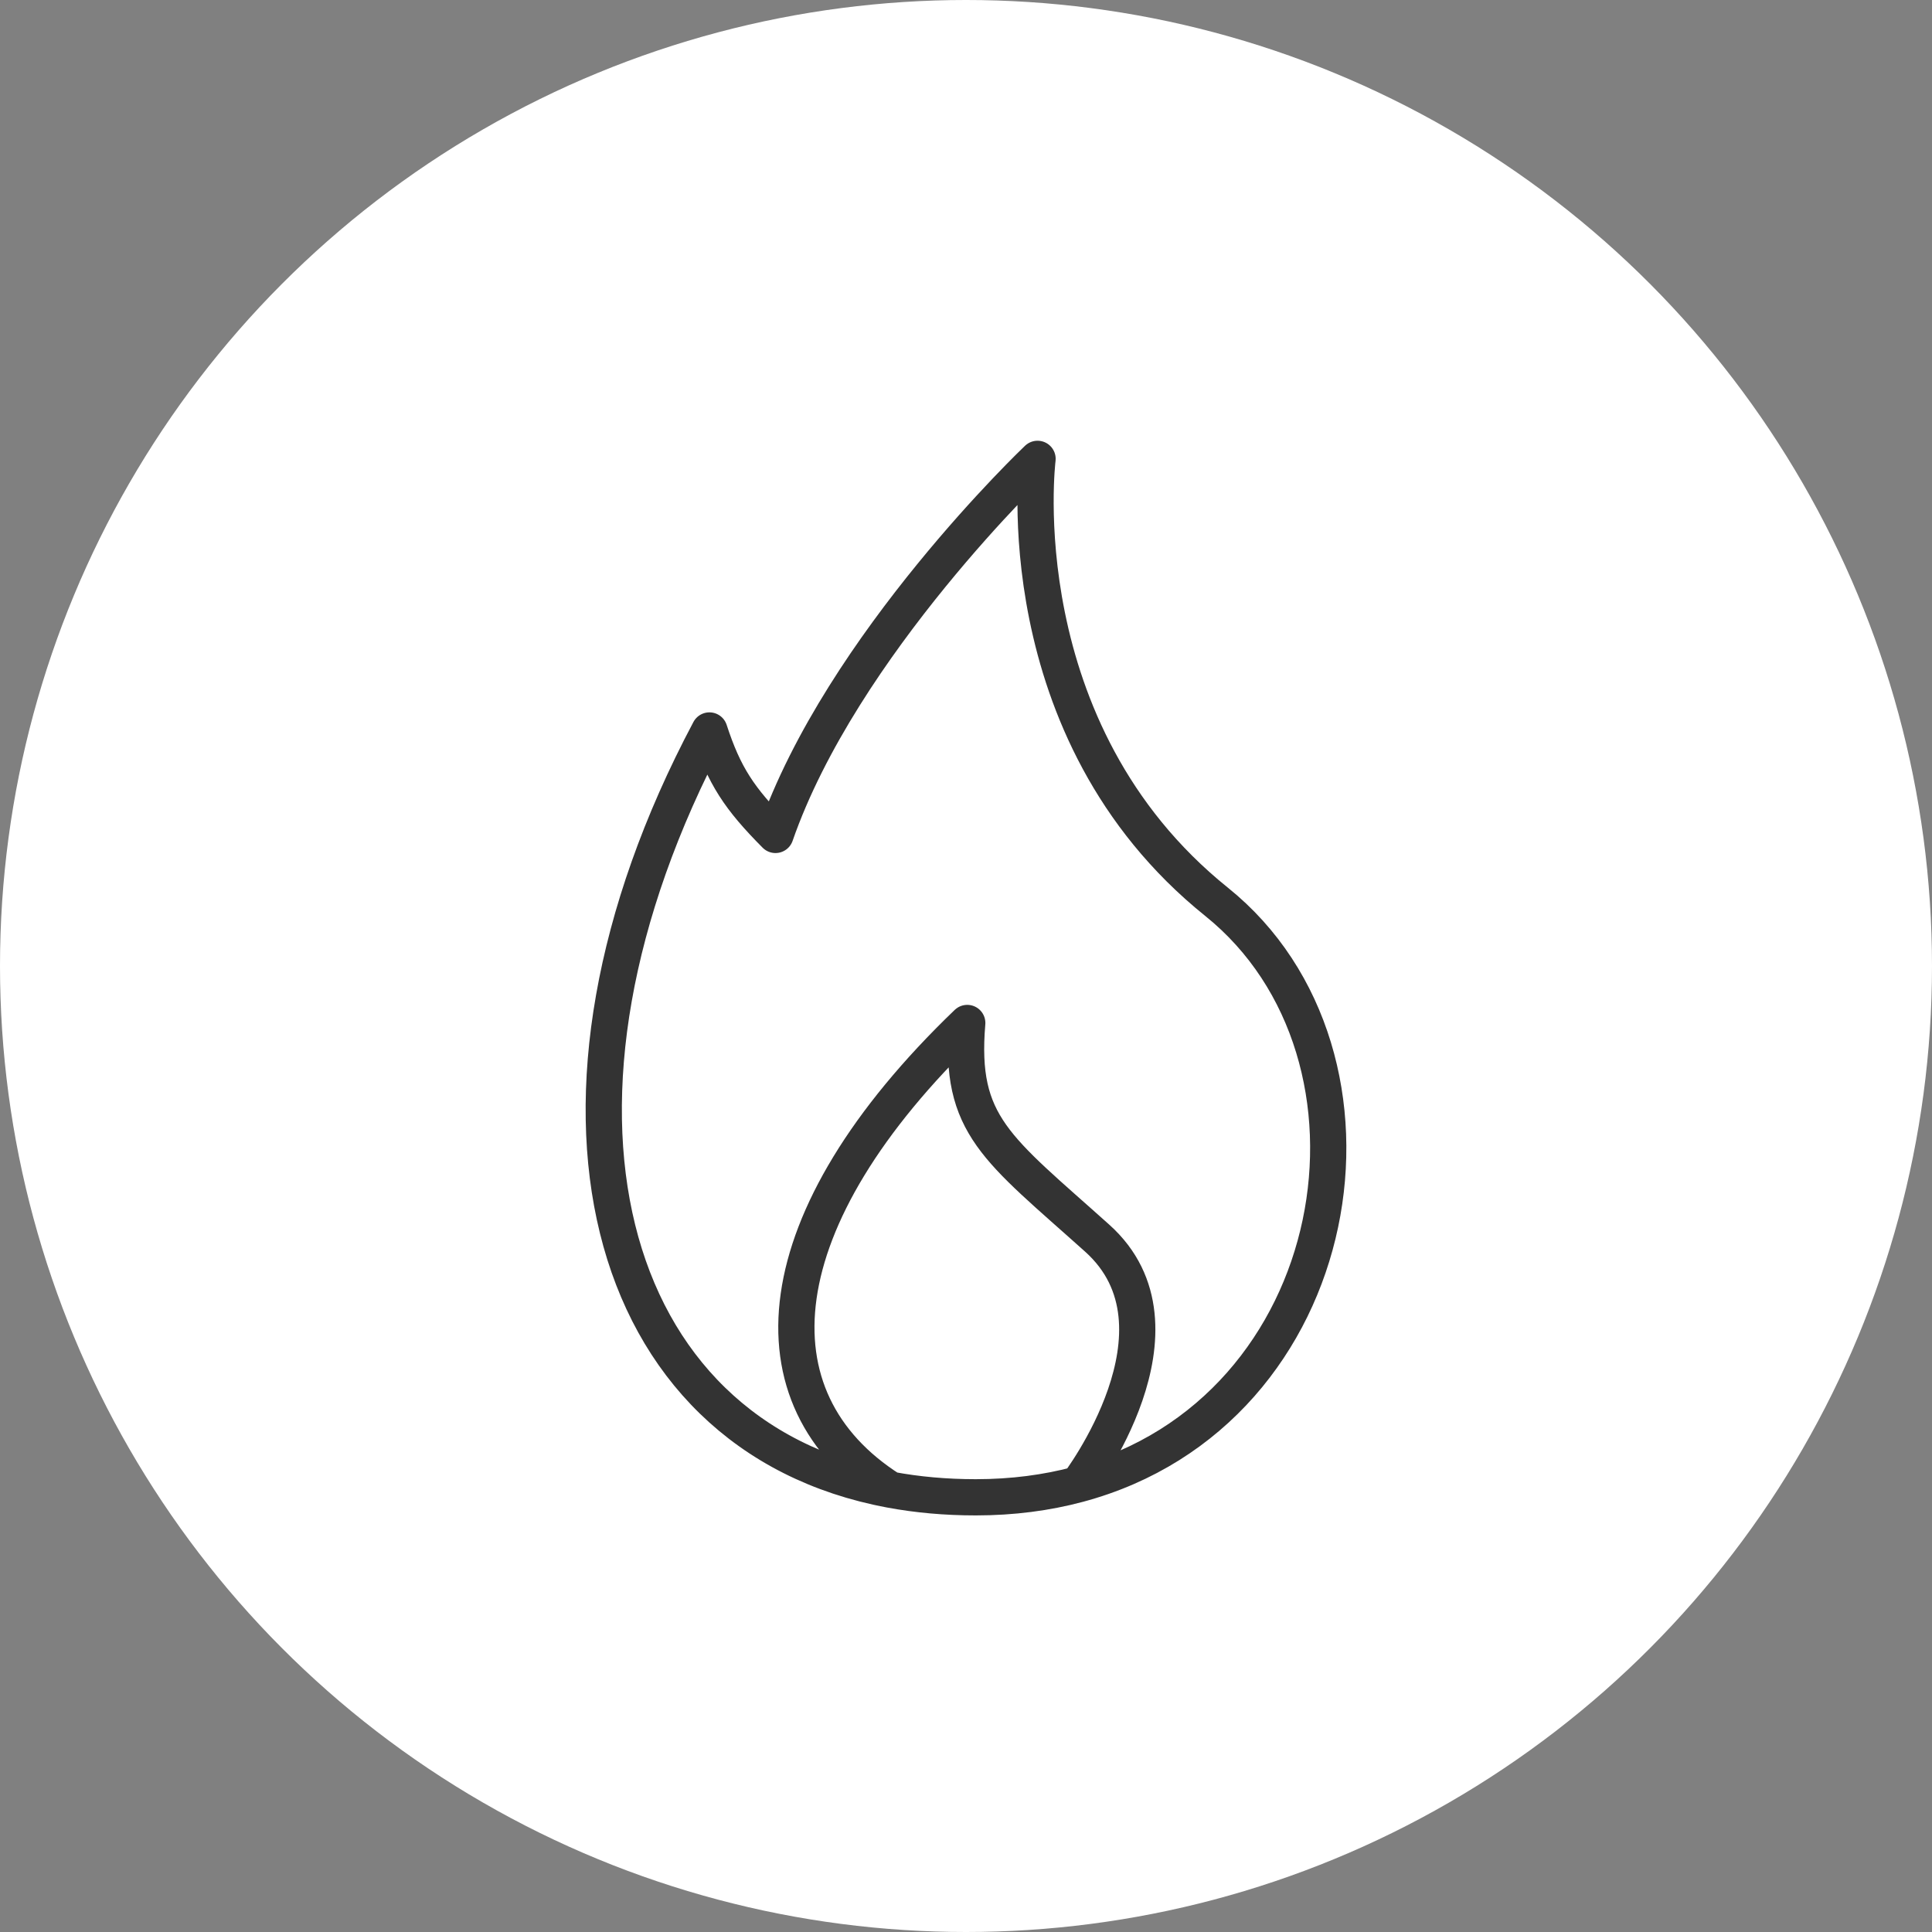
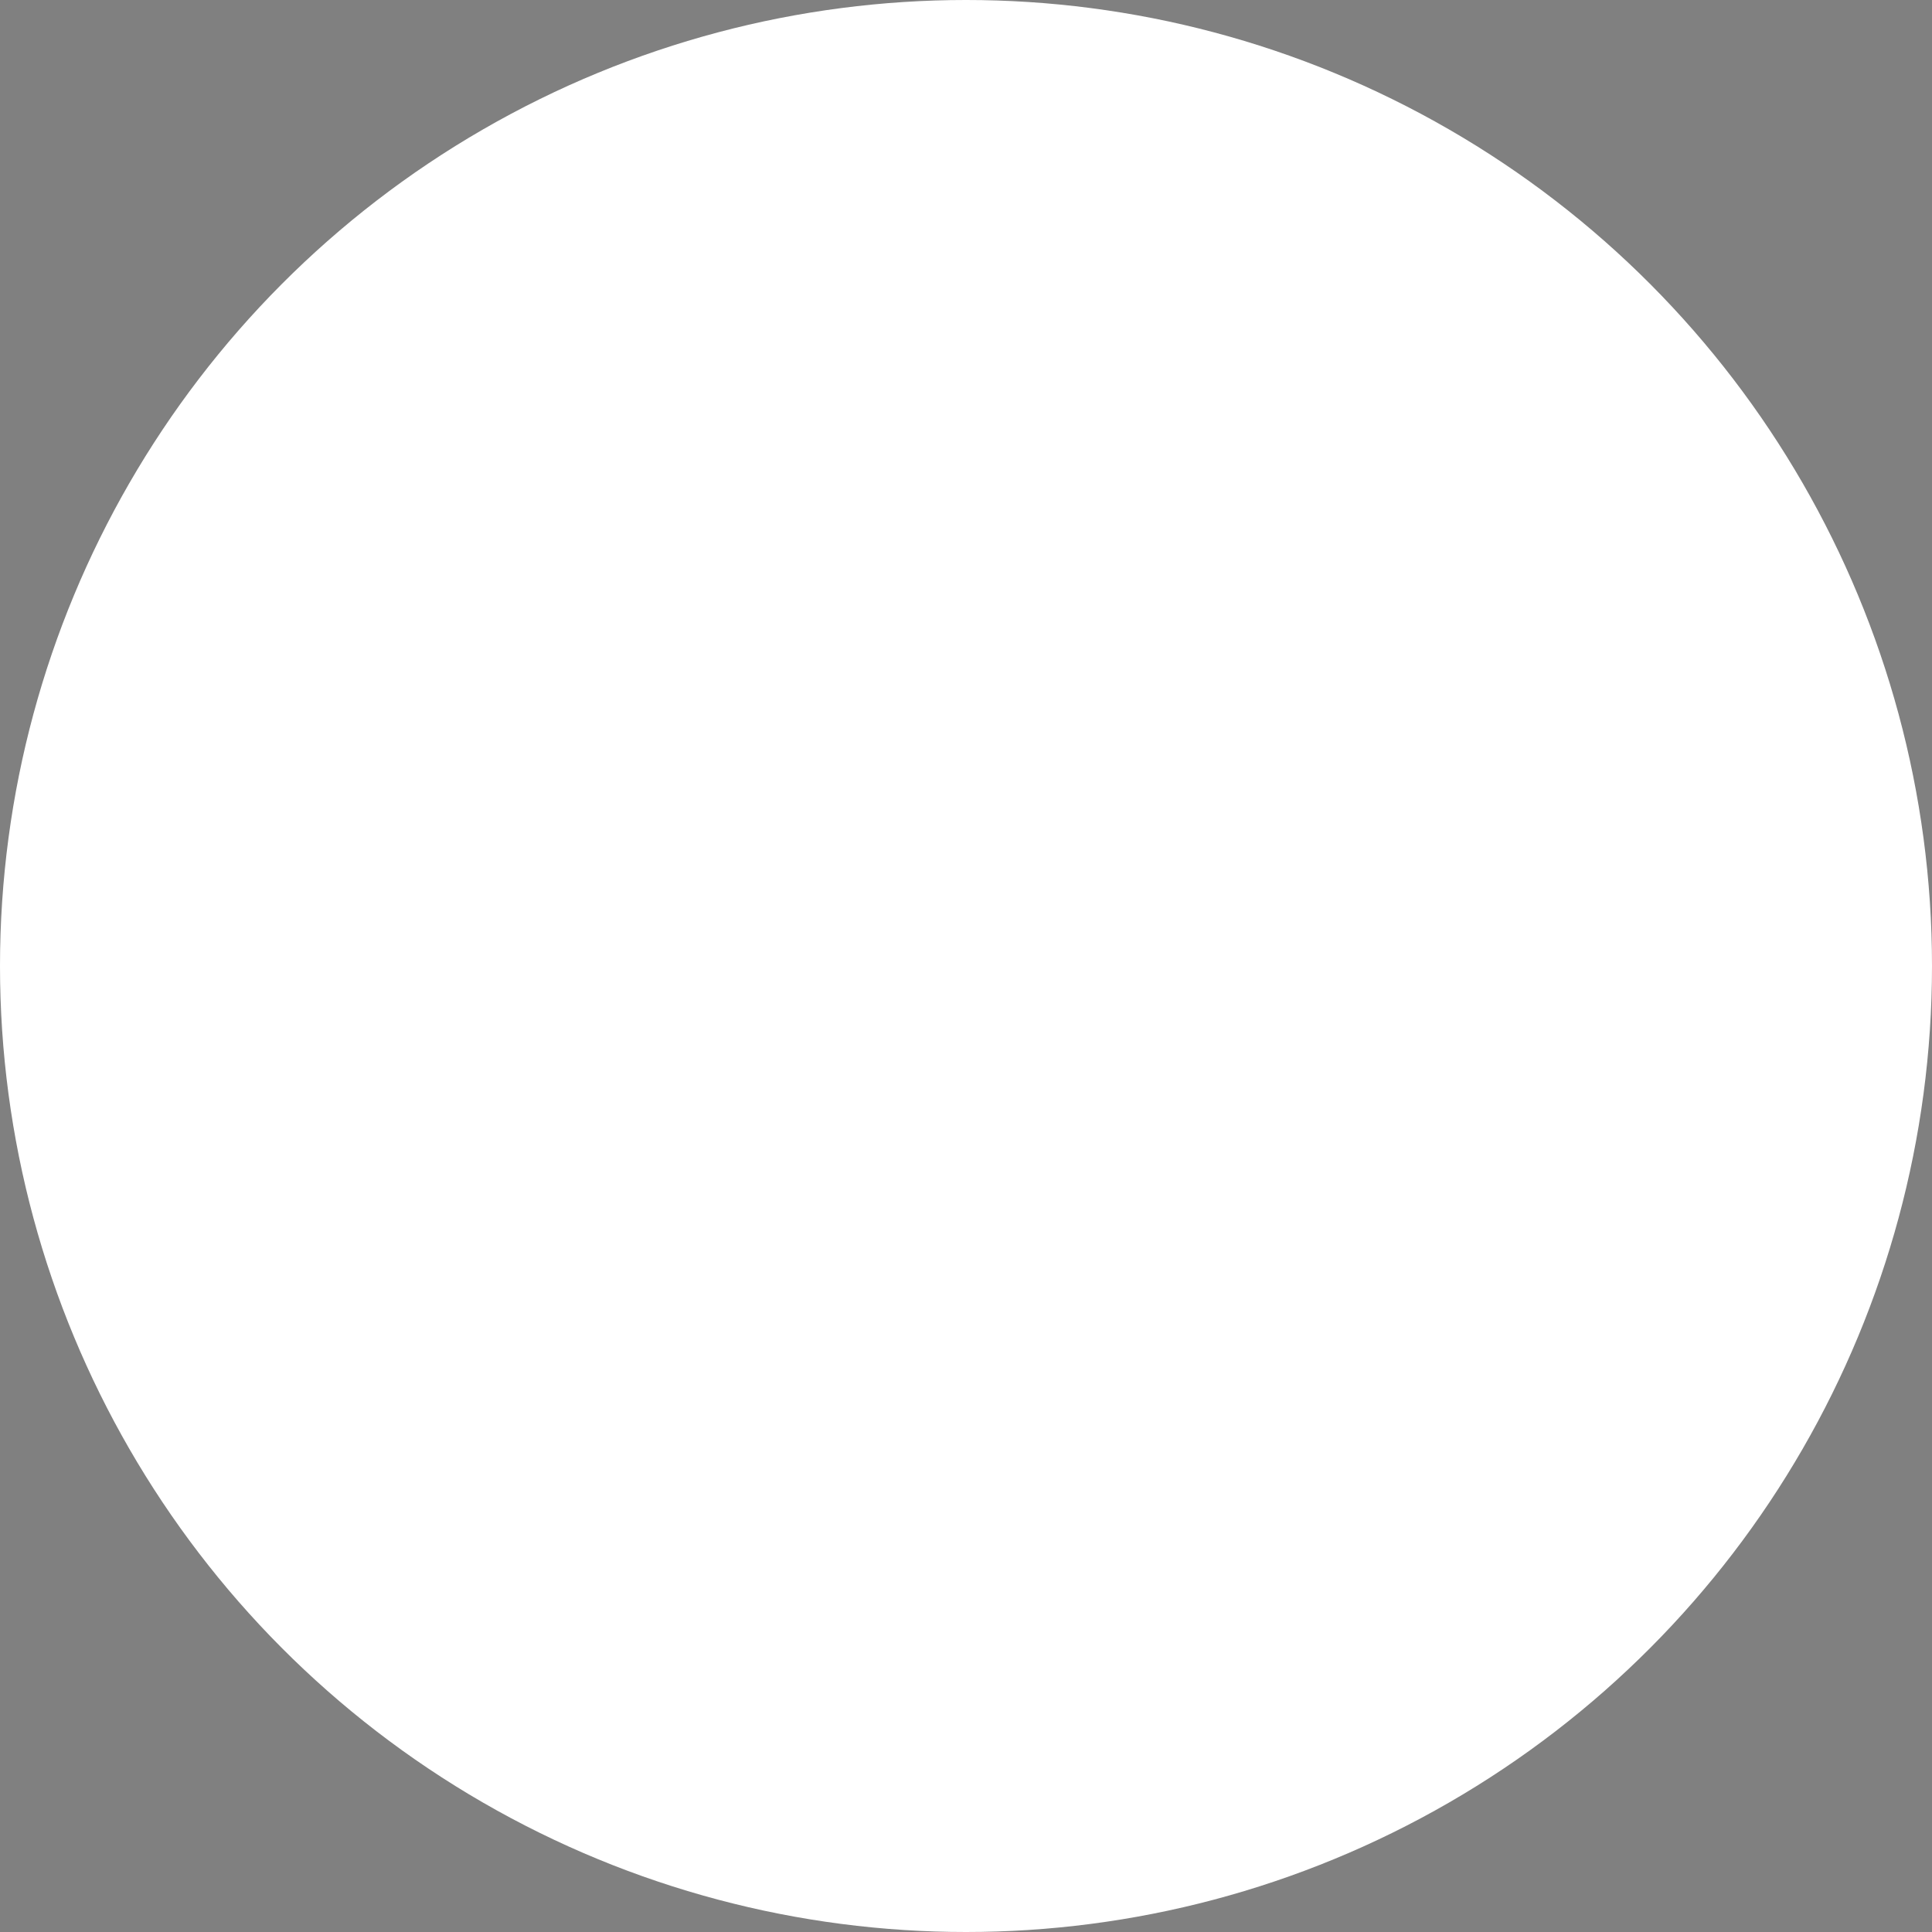
<svg xmlns="http://www.w3.org/2000/svg" width="80" height="80" viewBox="0 0 80 80" fill="none">
  <rect x="0" y="0" width="80" height="80" fill="#808080" stroke="none" />
  <circle cx="40" cy="40" r="40" fill="white" />
-   <path d="M36.875 61.687C24.891 59.456 21.217 45.613 29.376 30.247C29.987 32.12 30.61 33.062 32.111 34.573C34.846 26.7 42.963 19 42.963 19C42.963 19 41.552 30.247 50.375 37.342C58.283 43.7 55.842 58.472 44.64 61.465M36.875 61.687C37.982 61.893 39.159 62 40.405 62C41.932 62 43.344 61.811 44.64 61.465M36.875 61.687C30.964 57.932 31.581 50.492 40.052 42.359C39.694 46.605 41.287 47.55 45.434 51.271C49.581 54.991 44.64 61.465 44.64 61.465" stroke="#333333" stroke-width="1.5" stroke-linejoin="round" />
</svg>